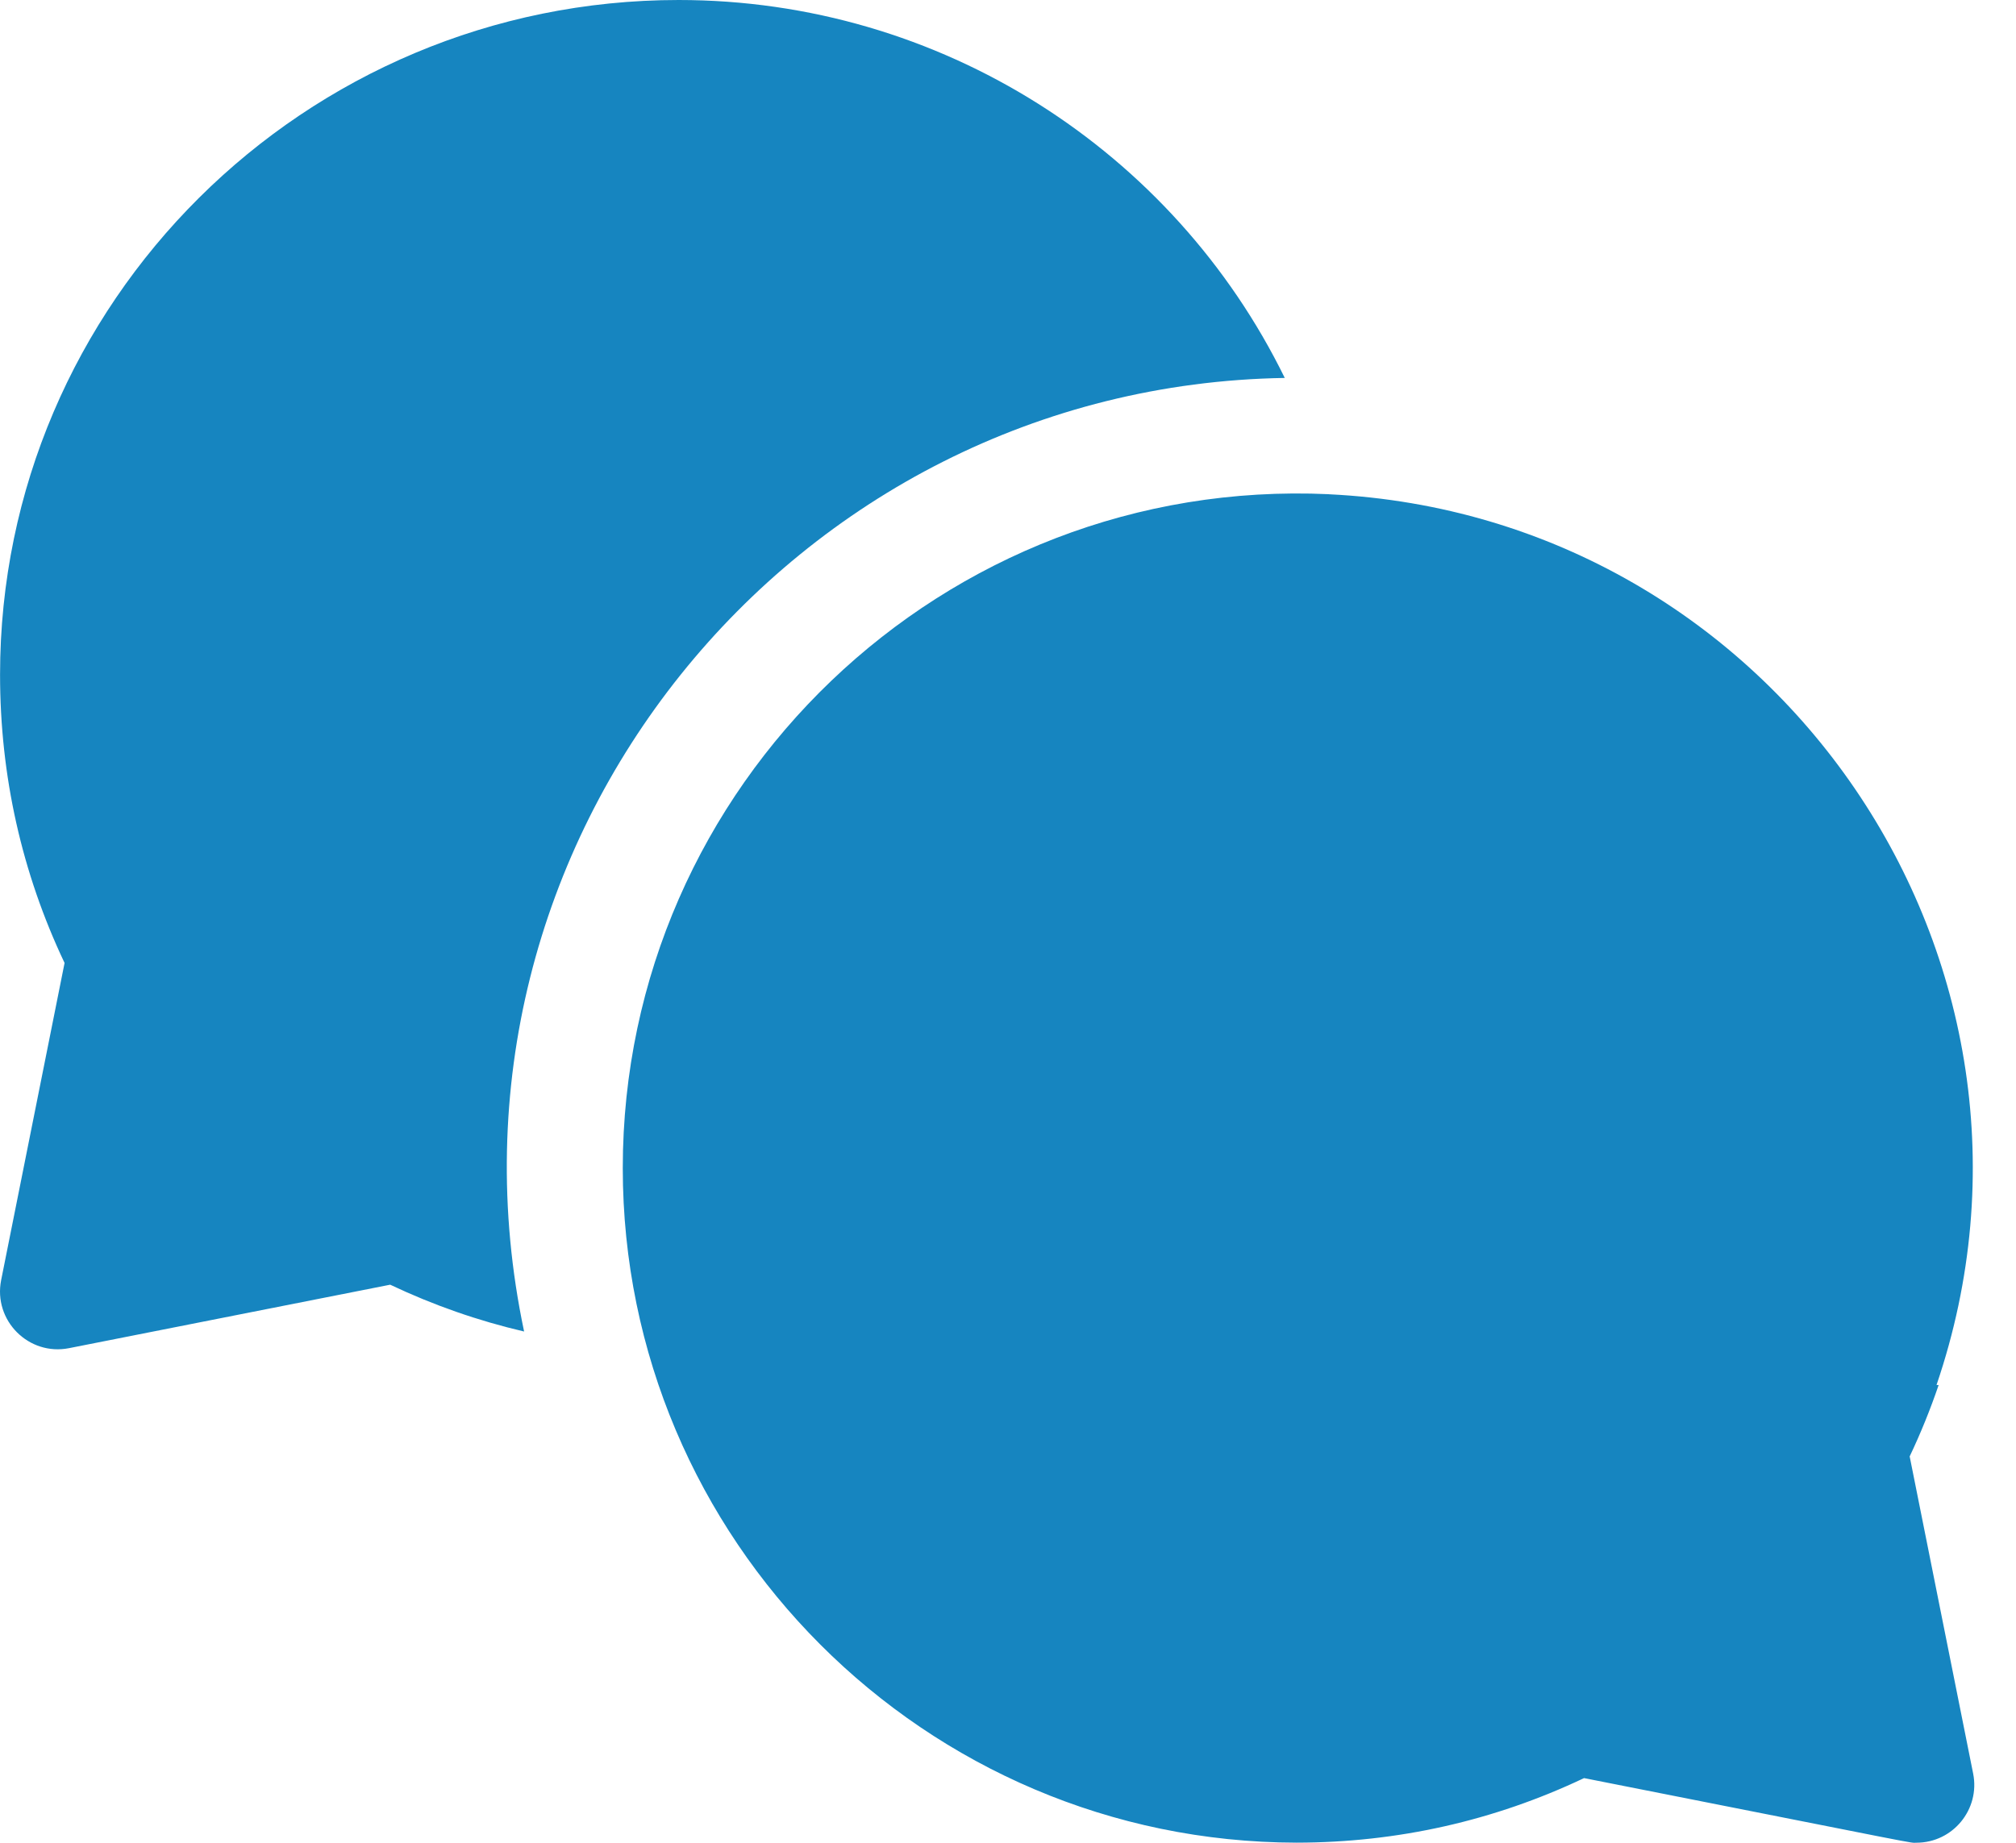
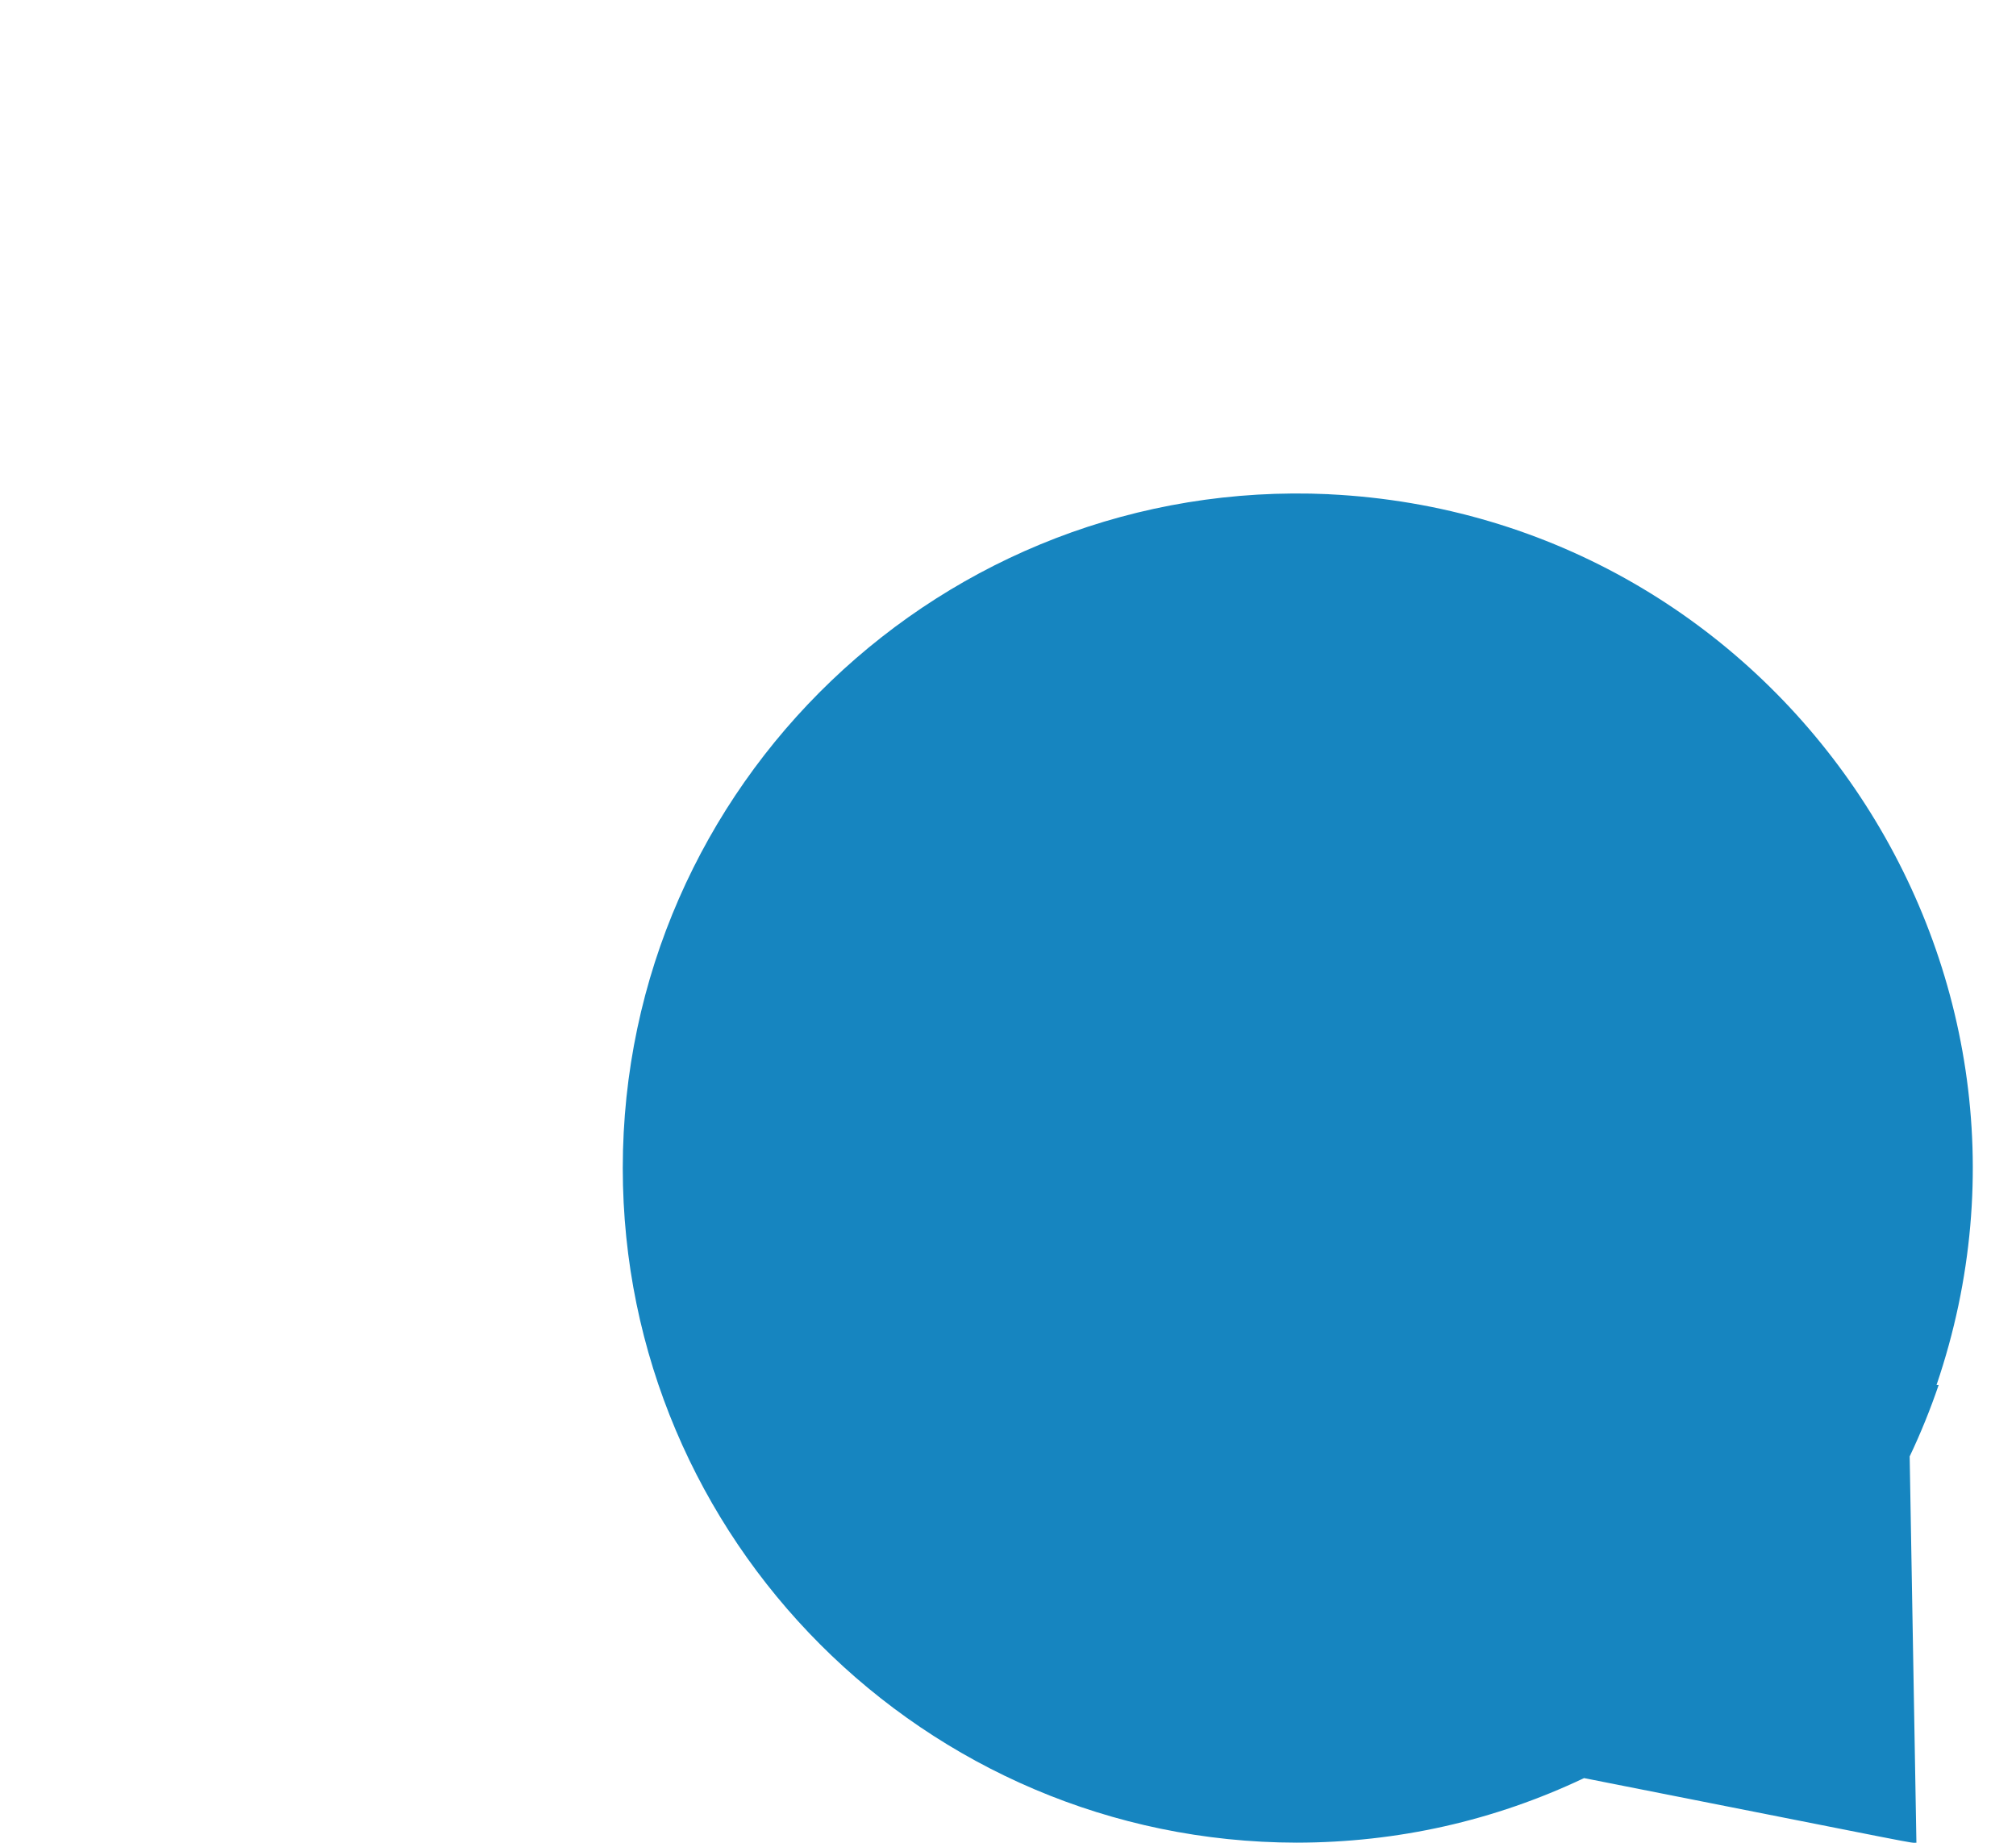
<svg xmlns="http://www.w3.org/2000/svg" width="35" height="32" viewBox="0 0 35 32" fill="none">
-   <path d="M22.305 6.563C20.37 2.612 16.323 0 11.783 0C5.286 0 0.001 5.255 0.001 11.715C0.001 13.47 0.377 15.153 1.121 16.722L0.02 22.229C-0.12 22.93 0.498 23.55 1.199 23.411L6.774 22.309C7.525 22.665 8.302 22.936 9.099 23.122C7.311 14.651 13.732 6.7 22.305 6.563Z" fill="#1685C0" />
-   <path d="M33.154 25.291C33.347 24.885 33.514 24.471 33.657 24.051H33.62C36.127 16.693 30.855 8.96 23.073 8.583C23.072 8.583 23.072 8.582 23.072 8.582C16.375 8.273 10.812 13.635 10.812 20.284C10.812 26.738 16.058 31.989 22.51 31.998C24.26 31.996 25.937 31.619 27.501 30.877C33.607 32.084 33.131 31.999 33.271 31.999C33.906 31.999 34.38 31.417 34.256 30.798L33.154 25.291Z" fill="#1685C0" />
+   <path d="M33.154 25.291C33.347 24.885 33.514 24.471 33.657 24.051H33.62C36.127 16.693 30.855 8.96 23.073 8.583C23.072 8.583 23.072 8.582 23.072 8.582C16.375 8.273 10.812 13.635 10.812 20.284C10.812 26.738 16.058 31.989 22.51 31.998C24.26 31.996 25.937 31.619 27.501 30.877C33.607 32.084 33.131 31.999 33.271 31.999L33.154 25.291Z" fill="#1685C0" />
</svg>